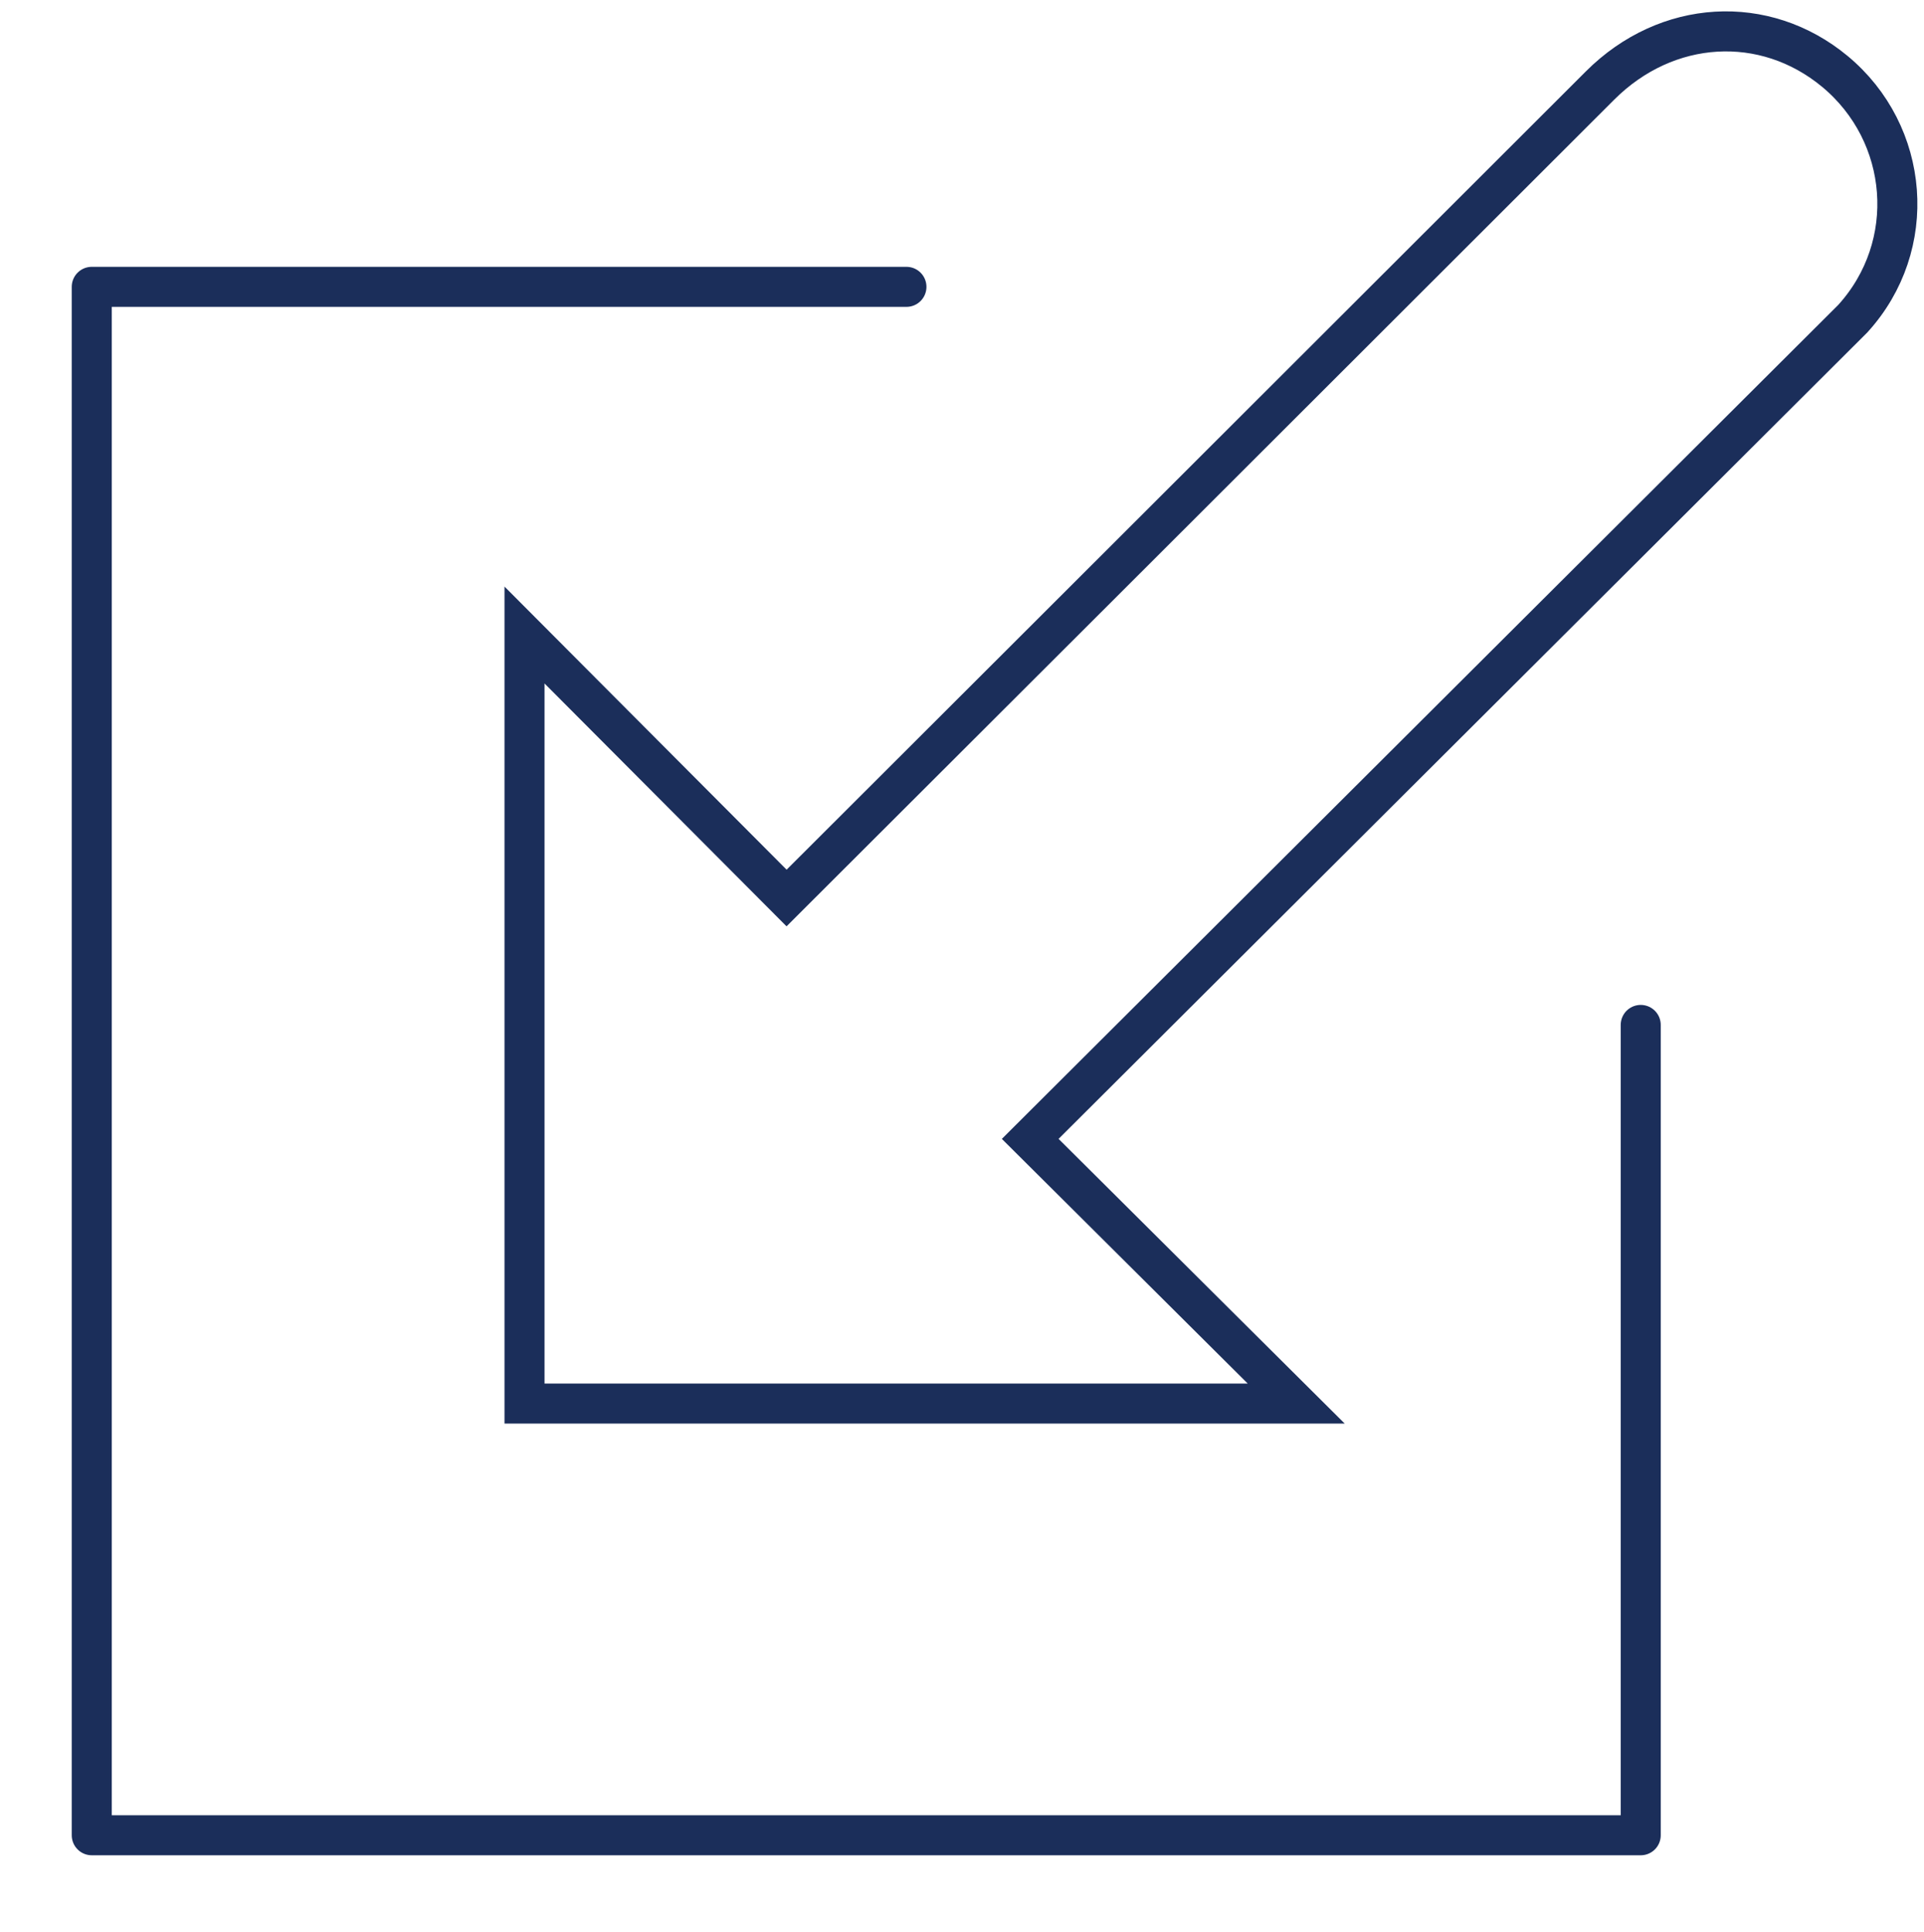
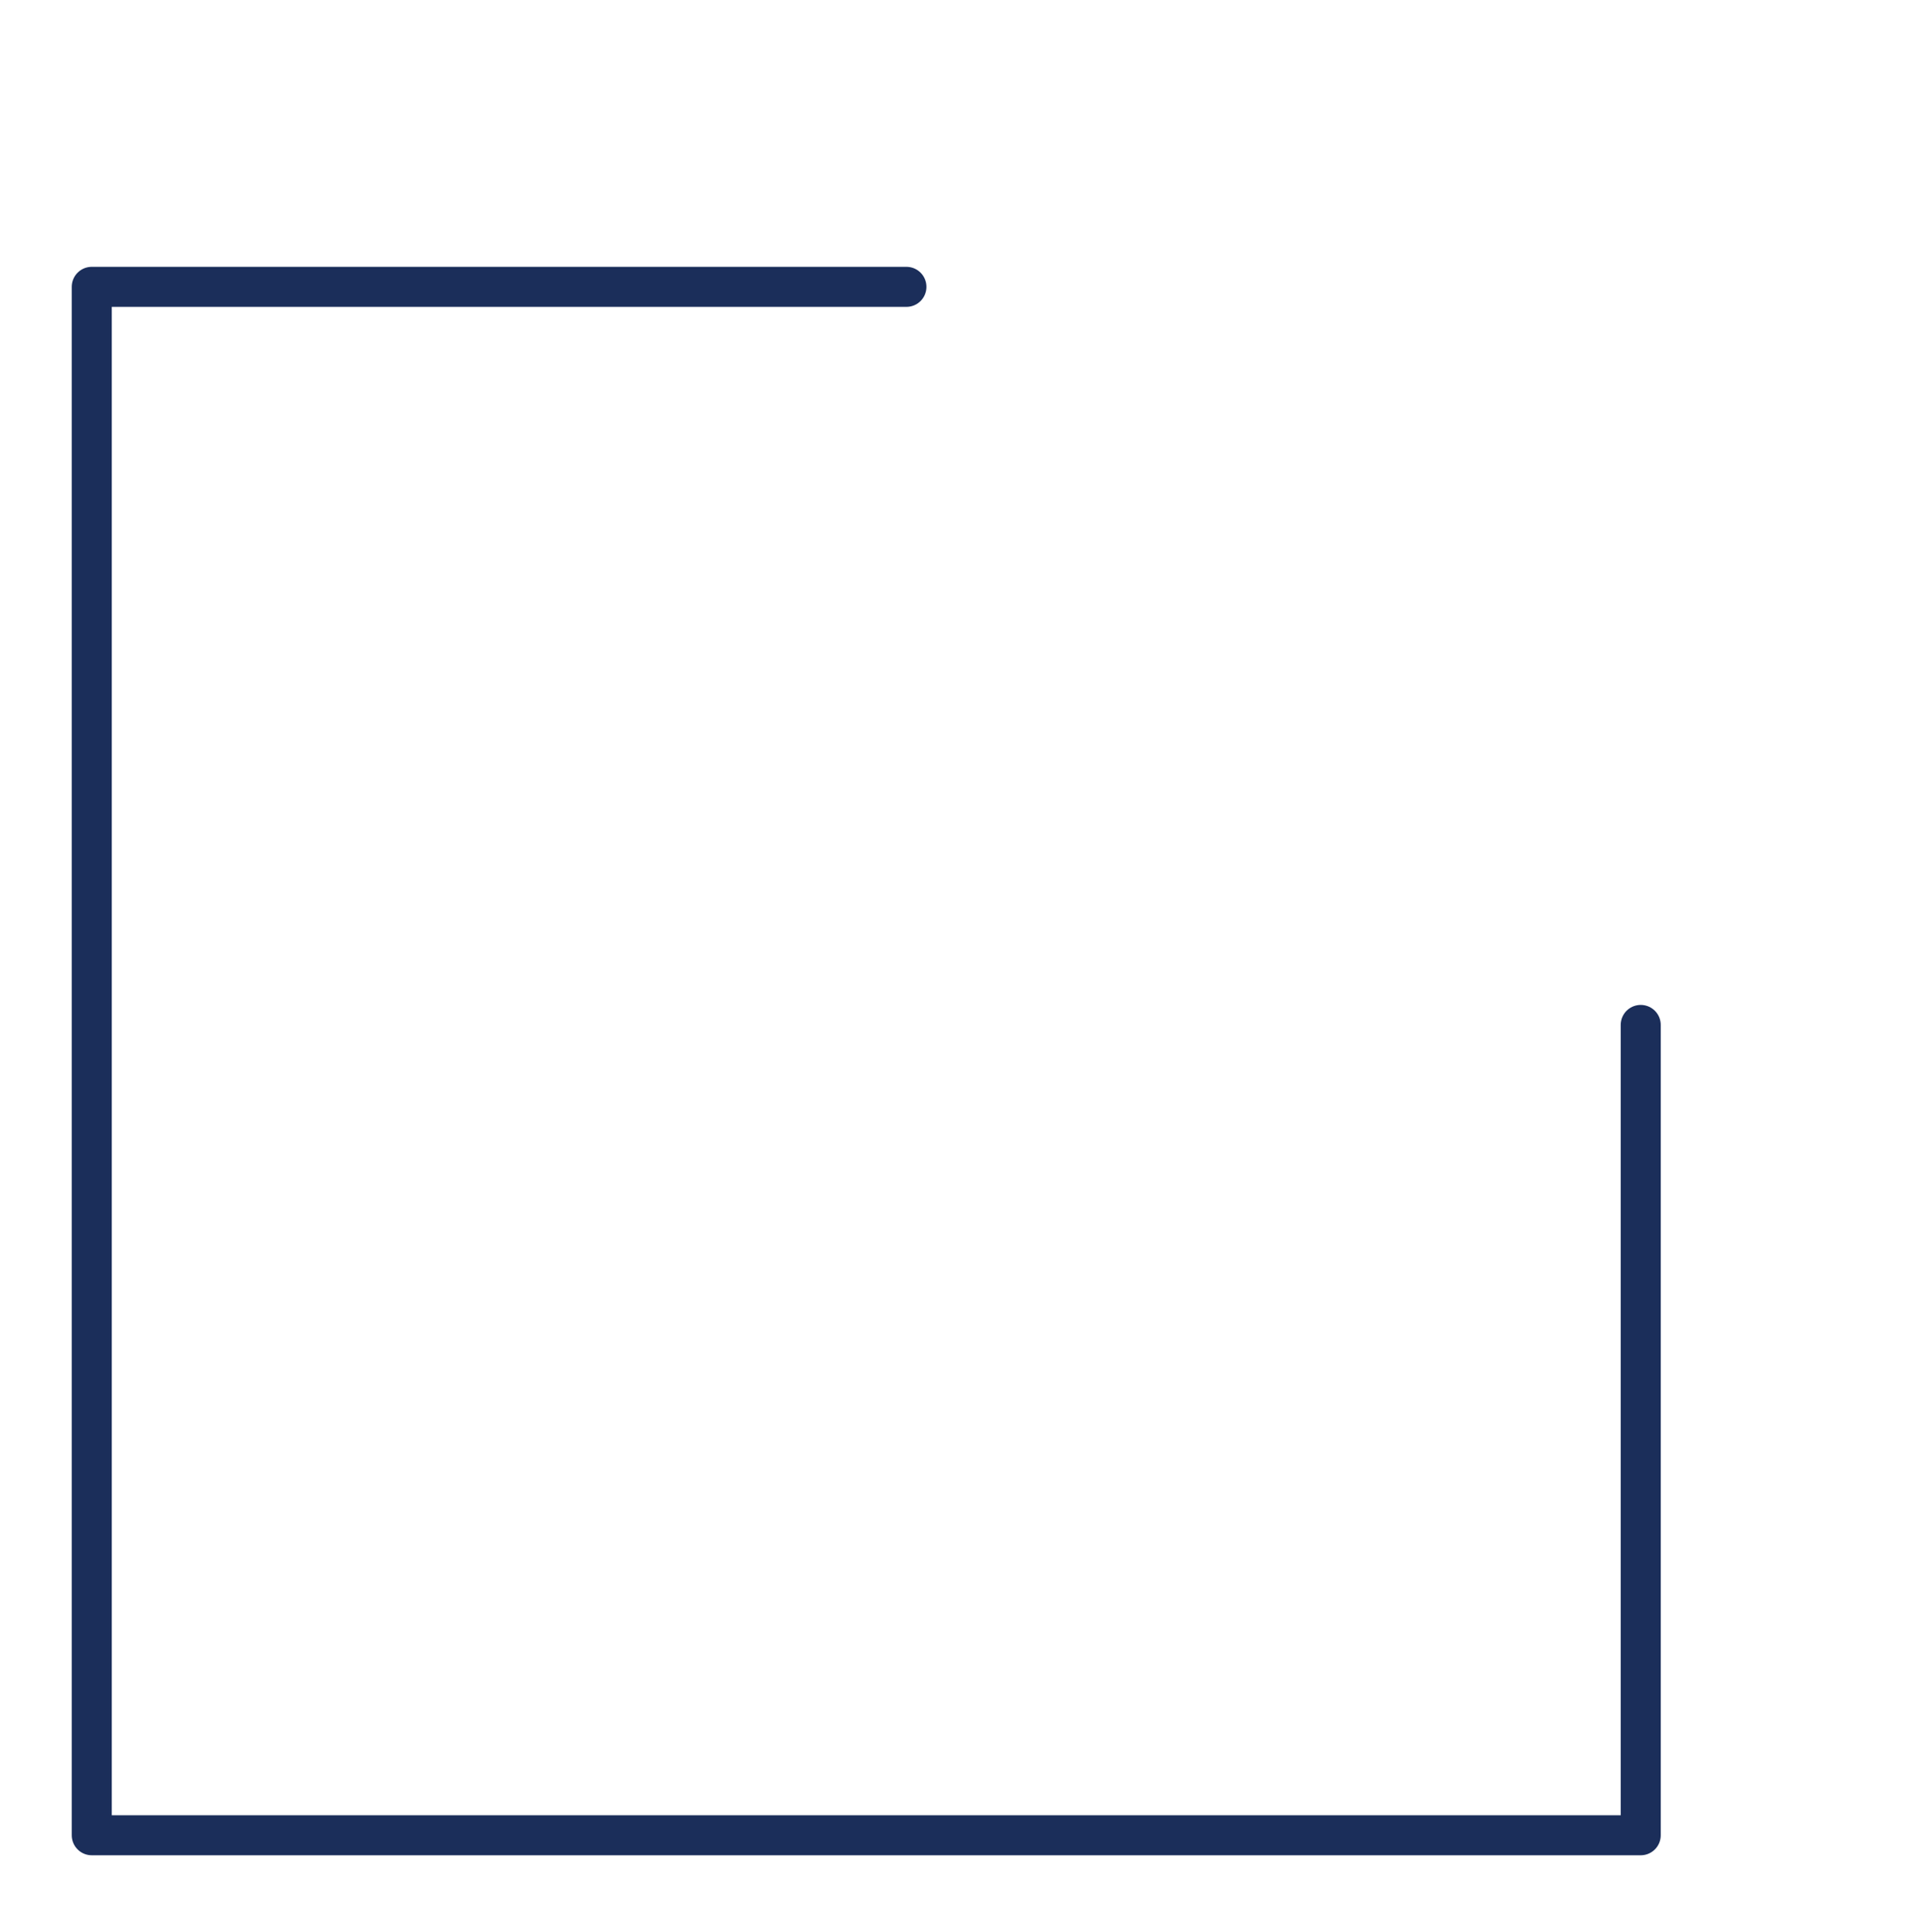
<svg xmlns="http://www.w3.org/2000/svg" version="1.1" id="Layer_1" x="0px" y="0px" width="2403px" height="2413px" viewBox="0 0 2403 2413" style="enable-background:new 0 0 2403 2413;" xml:space="preserve">
  <style type="text/css">
	.st0{fill:none;stroke:#1B2E5A;stroke-width:50;stroke-miterlimit:10;}
	.st1{fill:none;stroke:#1B2E5A;stroke-width:50;stroke-linecap:round;stroke-linejoin:round;stroke-miterlimit:10;}
</style>
  <g id="YqeLDH.tif">
    <g>
-       <path class="st0" d="M655.1,793l327.3,328.4c0,0,685.1-683.9,1016.1-1014.7c83.2-83.1,205.5-90.1,293.1-17.6    c93.9,77.8,105.4,217.8,22.4,308.9c-6.9,6.9-1027.3,1024.2-1027.3,1024.2l332.2,330.5H655.1V793z" />
-     </g>
+       </g>
  </g>
  <polyline class="st1" points="1132.1,358.2 114.6,358.2 114.6,2291.8 2049.2,2291.8 2049.2,1279.9 " />
</svg>